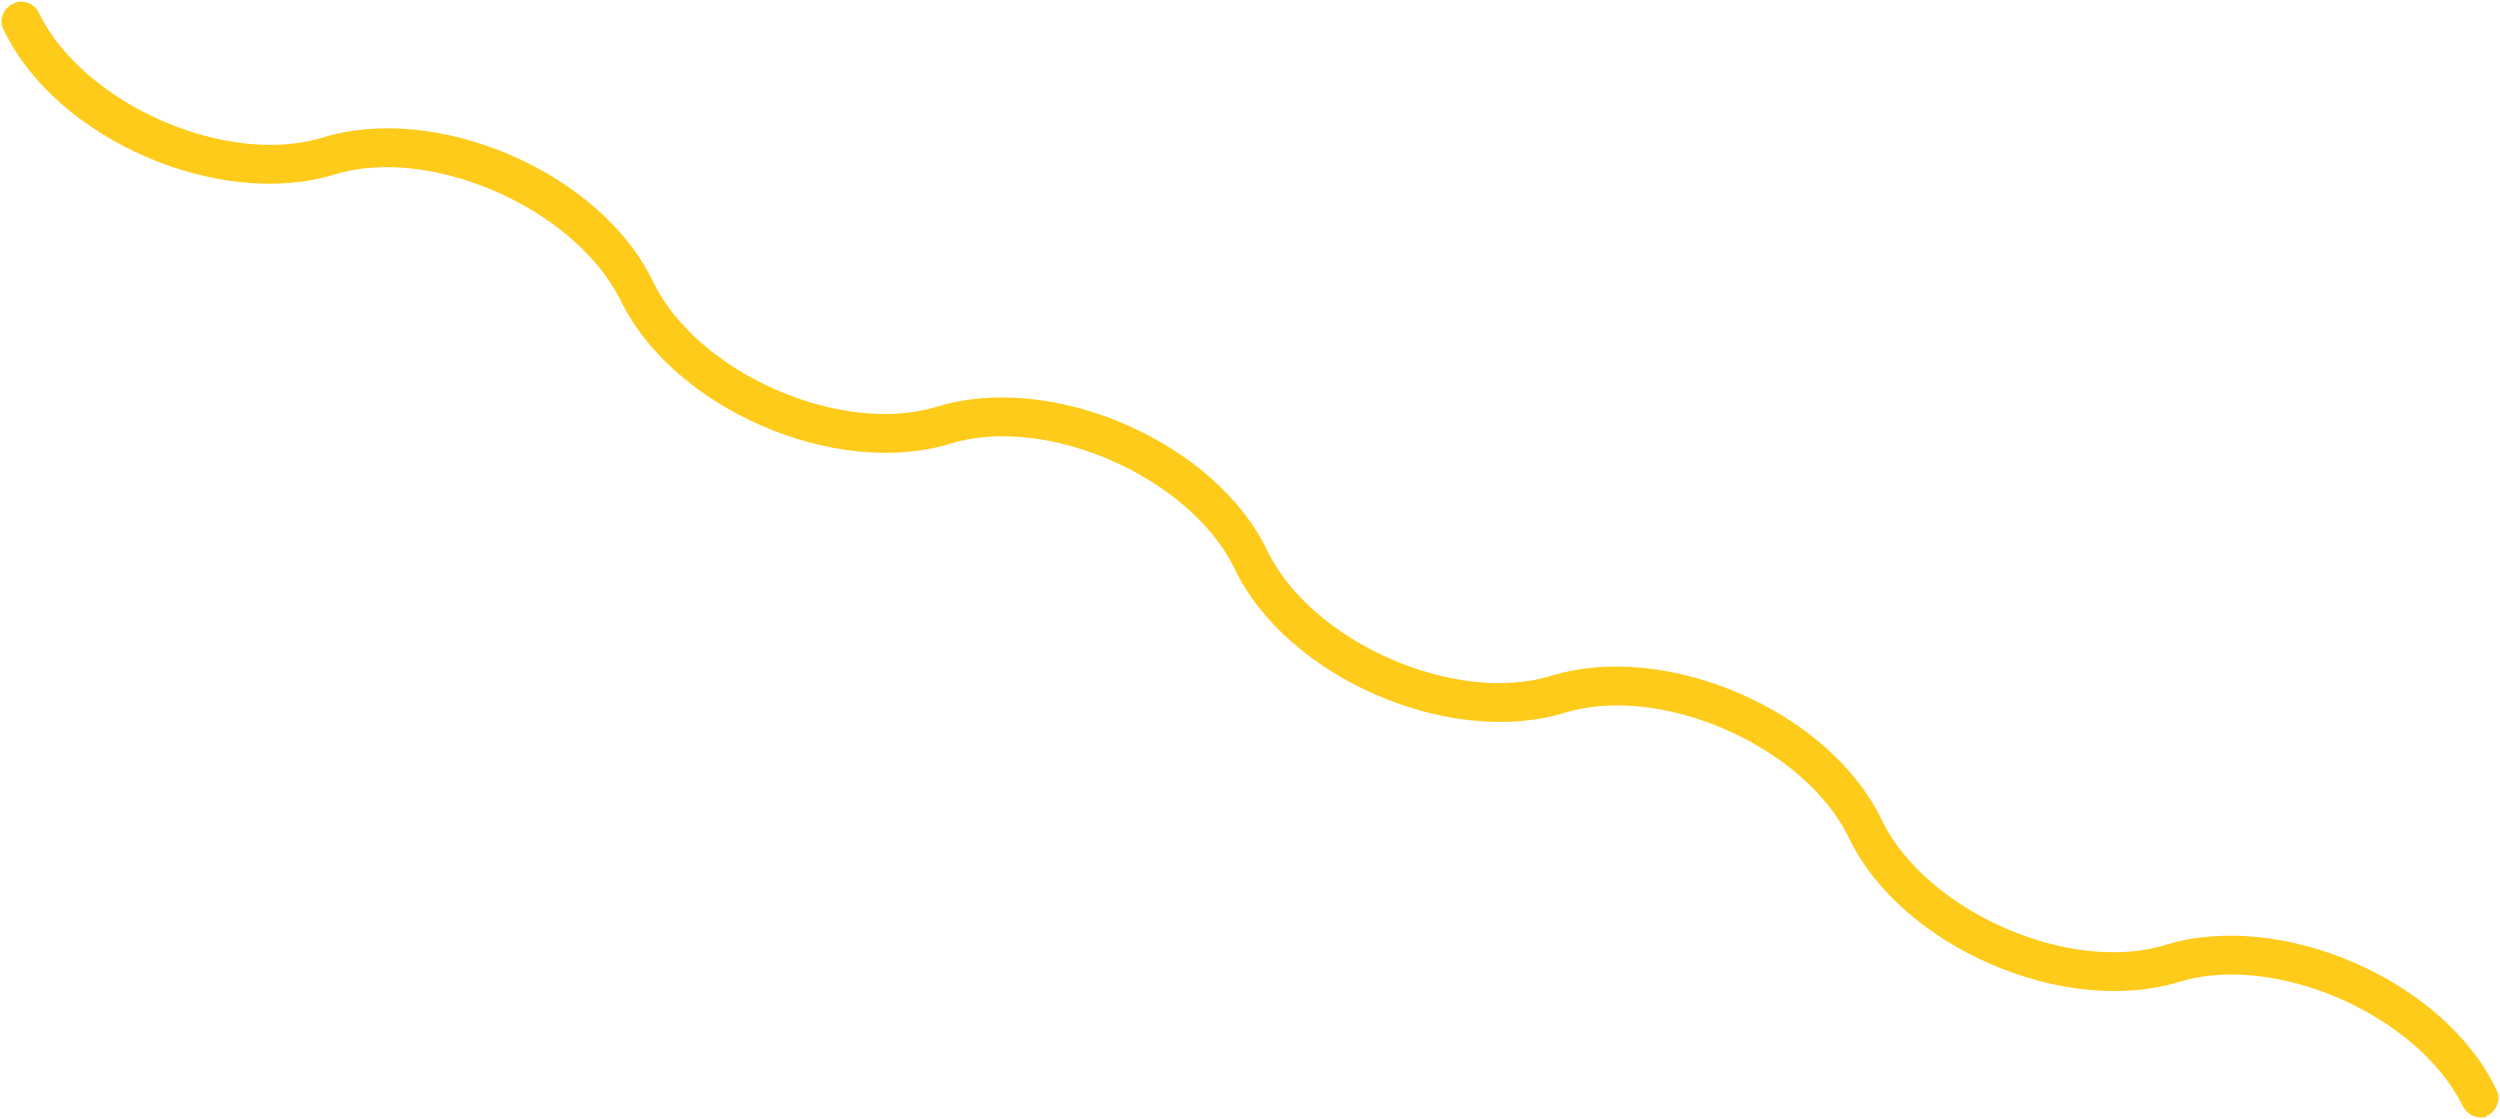
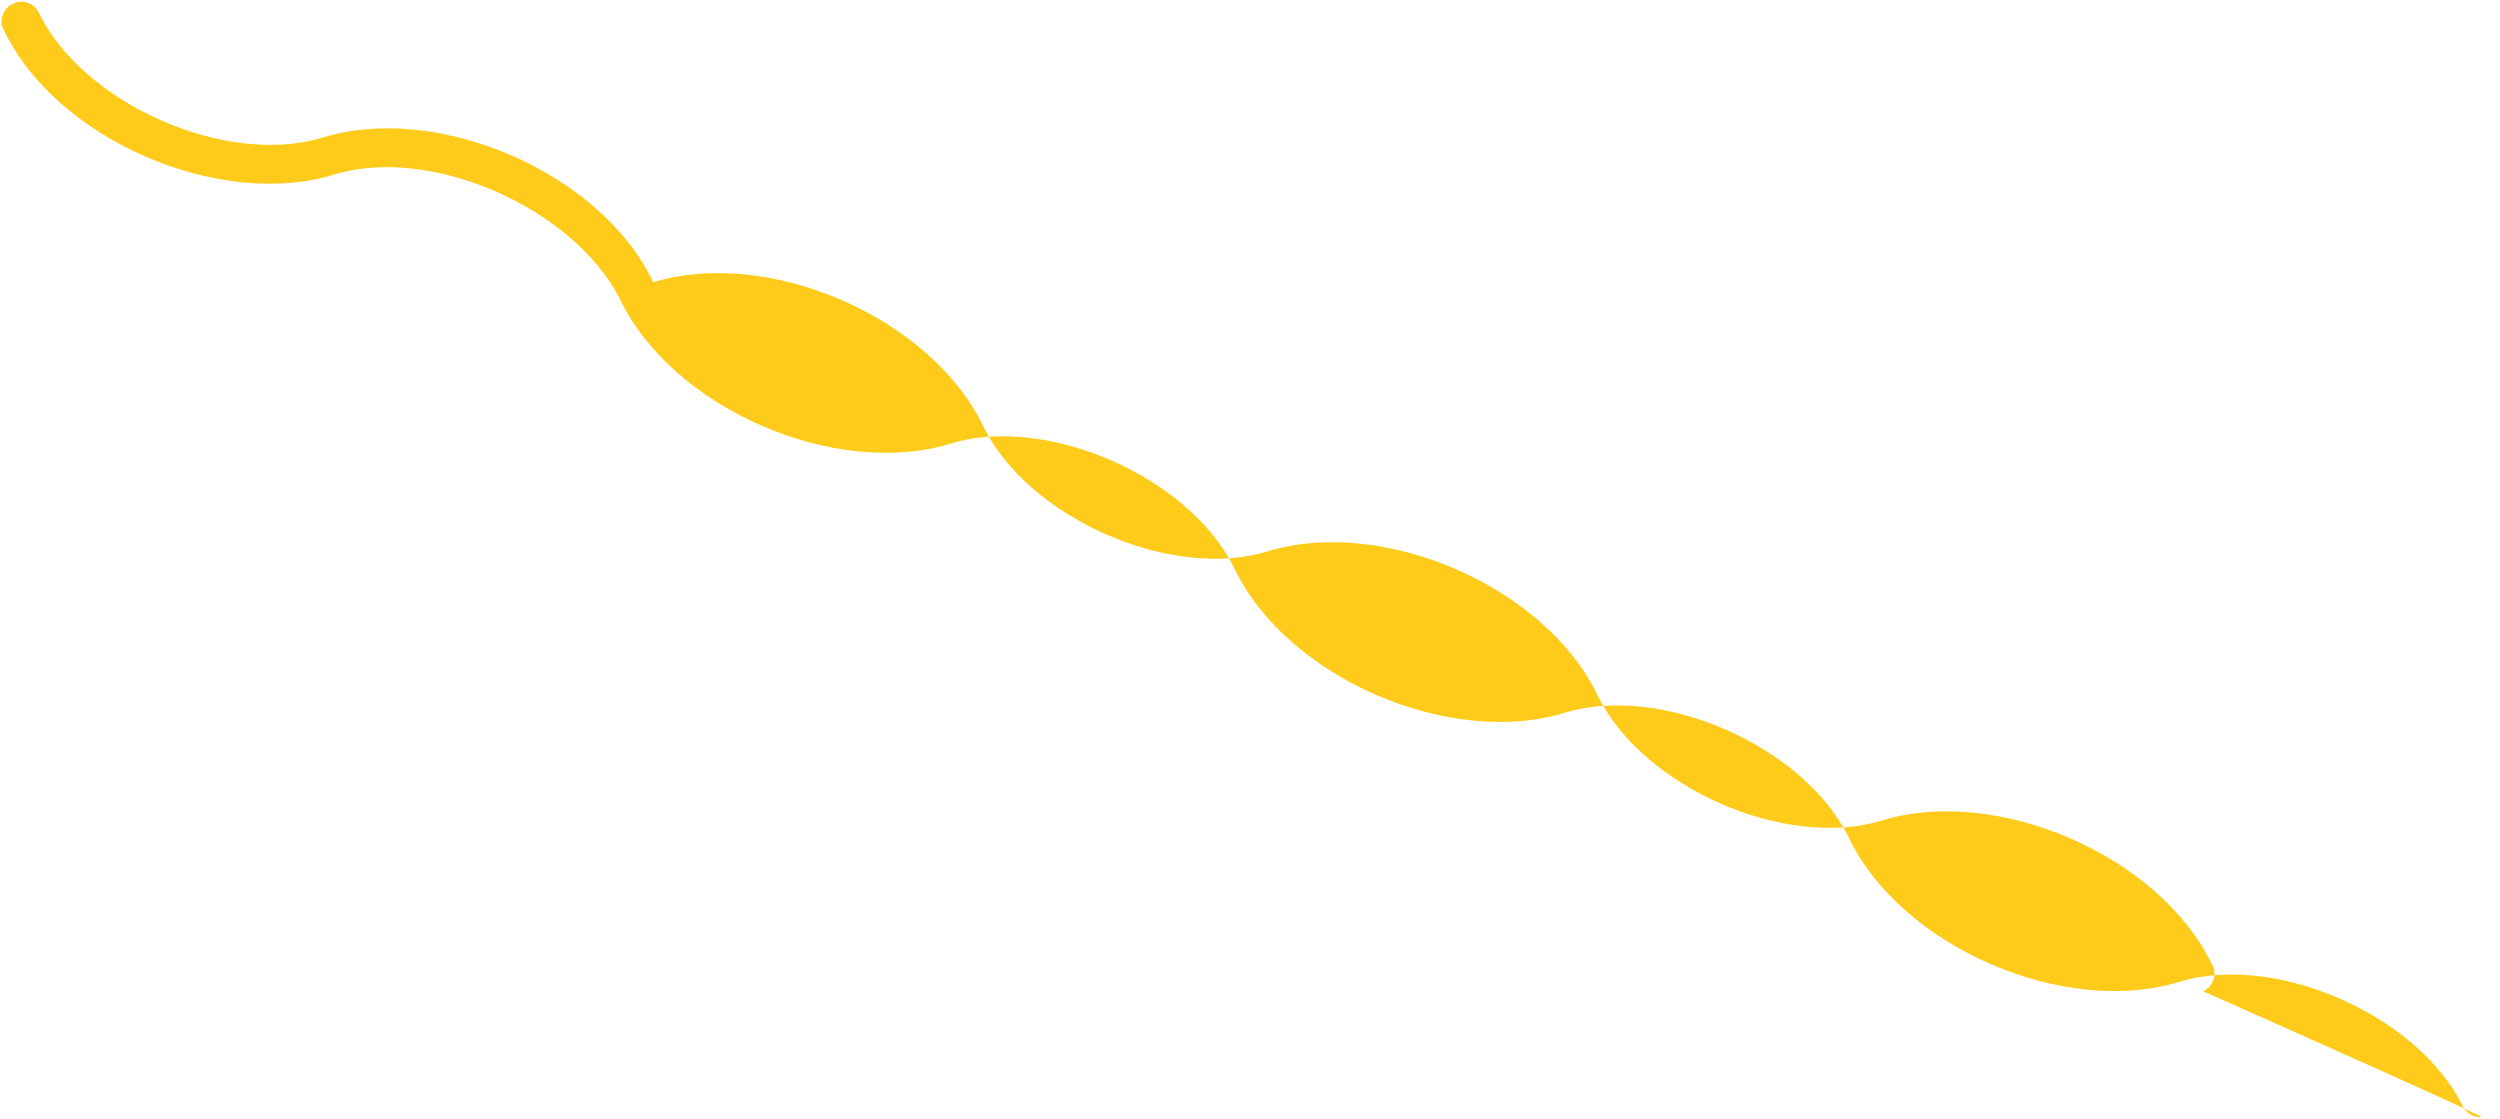
<svg xmlns="http://www.w3.org/2000/svg" version="1.1" id="Layer_1610176d5eb598" x="0px" y="0px" viewBox="0 0 134.7 60.1" style="enable-background:new 0 0 134.7 60.1;" xml:space="preserve" aria-hidden="true" width="134px" height="60px">
  <defs>
    <linearGradient class="cerosgradient" data-cerosgradient="true" id="CerosGradient_idc849be530" gradientUnits="userSpaceOnUse" x1="50%" y1="100%" x2="50%" y2="0%">
      <stop offset="0%" stop-color="#d1d1d1" />
      <stop offset="100%" stop-color="#d1d1d1" />
    </linearGradient>
    <linearGradient />
  </defs>
  <style type="text/css">
	.st0-610176d5eb598{fill:#FFCB1B;}
</style>
  <g>
-     <path class="st0-610176d5eb598" d="M133.7,60.1c-0.4,0-0.8-0.2-1-0.6c-2.4-4.9-10.1-8.3-15.3-6.7c-6.2,1.9-15-1.9-17.8-7.8   c-2.4-4.9-10.1-8.3-15.3-6.7c-6.2,1.9-15-1.9-17.8-7.8c-2.4-4.9-10.1-8.3-15.3-6.7c-6.2,1.9-15-1.9-17.8-7.8   C30.9,11.1,23.2,7.7,18,9.3c-6.2,1.9-15-1.9-17.8-7.8c-0.3-0.5,0-1.2,0.5-1.4c0.5-0.3,1.2,0,1.4,0.5c2.4,4.9,10.1,8.3,15.3,6.7   c6.2-1.9,15,1.9,17.8,7.8c2.4,4.9,10.1,8.3,15.3,6.7c6.2-1.9,15,1.9,17.8,7.8c2.4,4.9,10.1,8.3,15.3,6.7c6.2-1.9,15,1.9,17.8,7.8   c2.4,4.9,10.1,8.3,15.3,6.7c6.2-1.9,15,1.9,17.8,7.8c0.3,0.5,0,1.2-0.5,1.4C134,60.1,133.8,60.1,133.7,60.1z" />
+     <path class="st0-610176d5eb598" d="M133.7,60.1c-0.4,0-0.8-0.2-1-0.6c-2.4-4.9-10.1-8.3-15.3-6.7c-6.2,1.9-15-1.9-17.8-7.8   c-2.4-4.9-10.1-8.3-15.3-6.7c-6.2,1.9-15-1.9-17.8-7.8c-2.4-4.9-10.1-8.3-15.3-6.7c-6.2,1.9-15-1.9-17.8-7.8   C30.9,11.1,23.2,7.7,18,9.3c-6.2,1.9-15-1.9-17.8-7.8c-0.3-0.5,0-1.2,0.5-1.4c0.5-0.3,1.2,0,1.4,0.5c2.4,4.9,10.1,8.3,15.3,6.7   c6.2-1.9,15,1.9,17.8,7.8c6.2-1.9,15,1.9,17.8,7.8c2.4,4.9,10.1,8.3,15.3,6.7c6.2-1.9,15,1.9,17.8,7.8   c2.4,4.9,10.1,8.3,15.3,6.7c6.2-1.9,15,1.9,17.8,7.8c0.3,0.5,0,1.2-0.5,1.4C134,60.1,133.8,60.1,133.7,60.1z" />
  </g>
</svg>